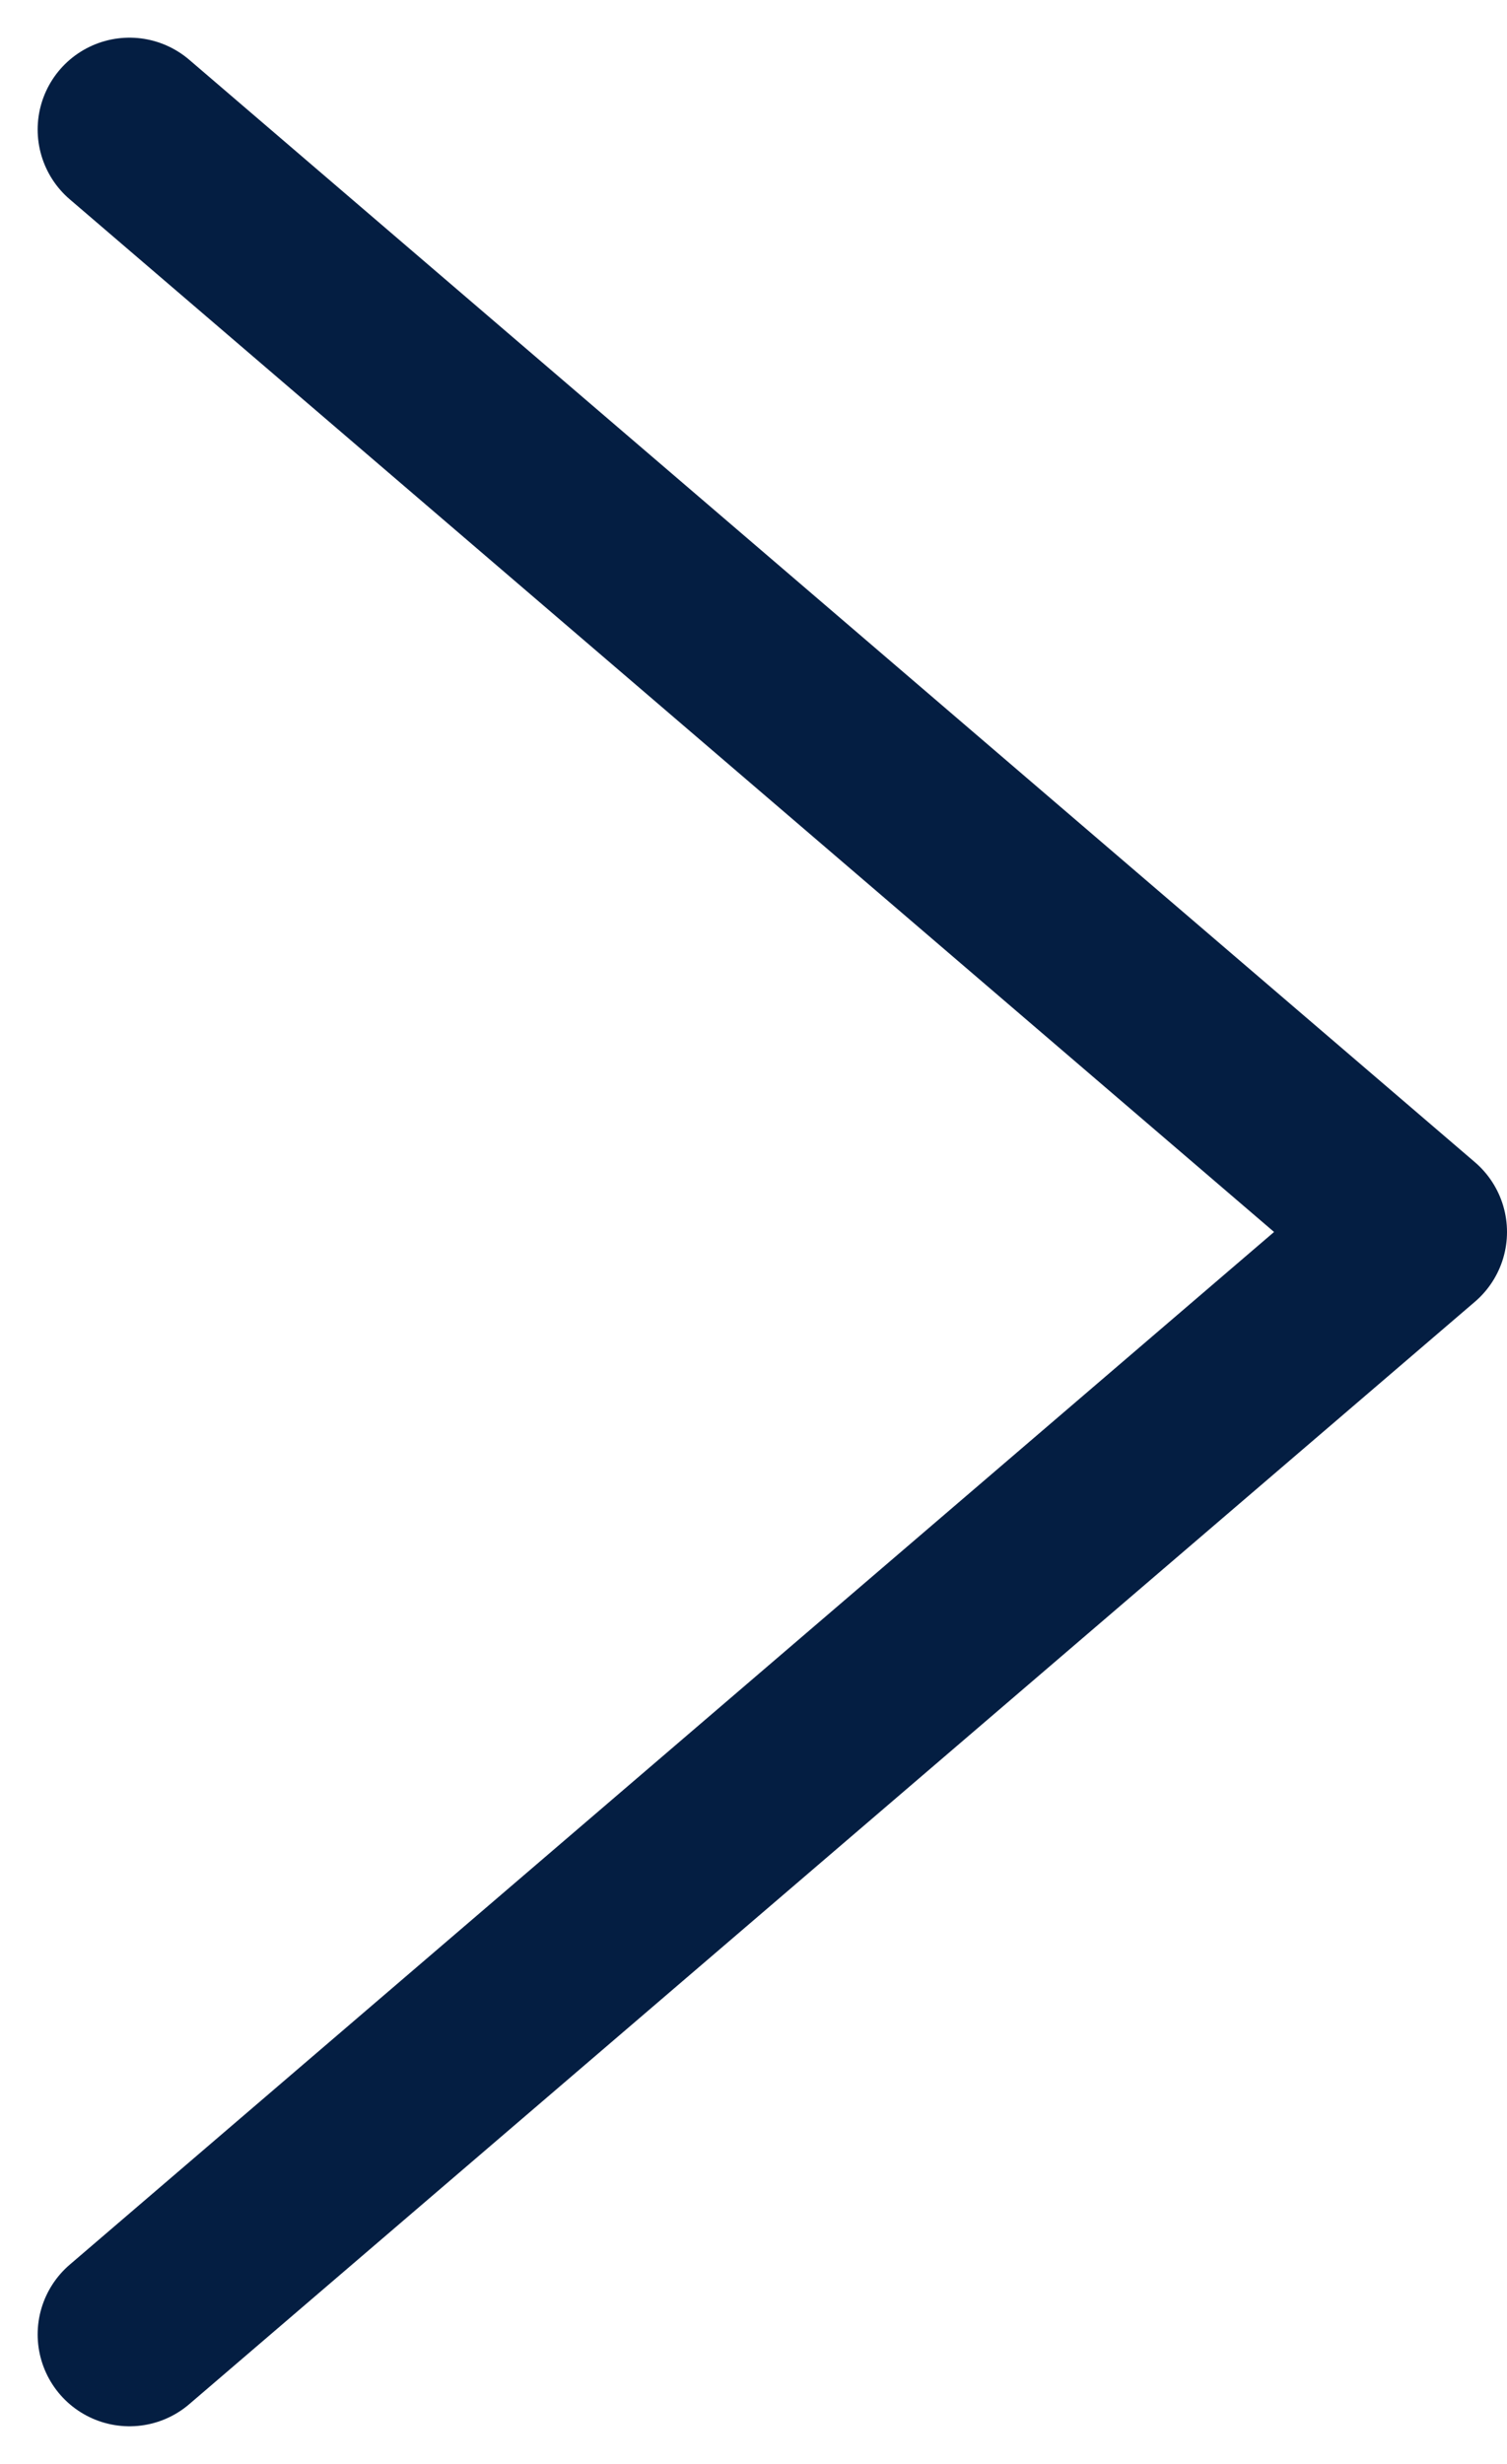
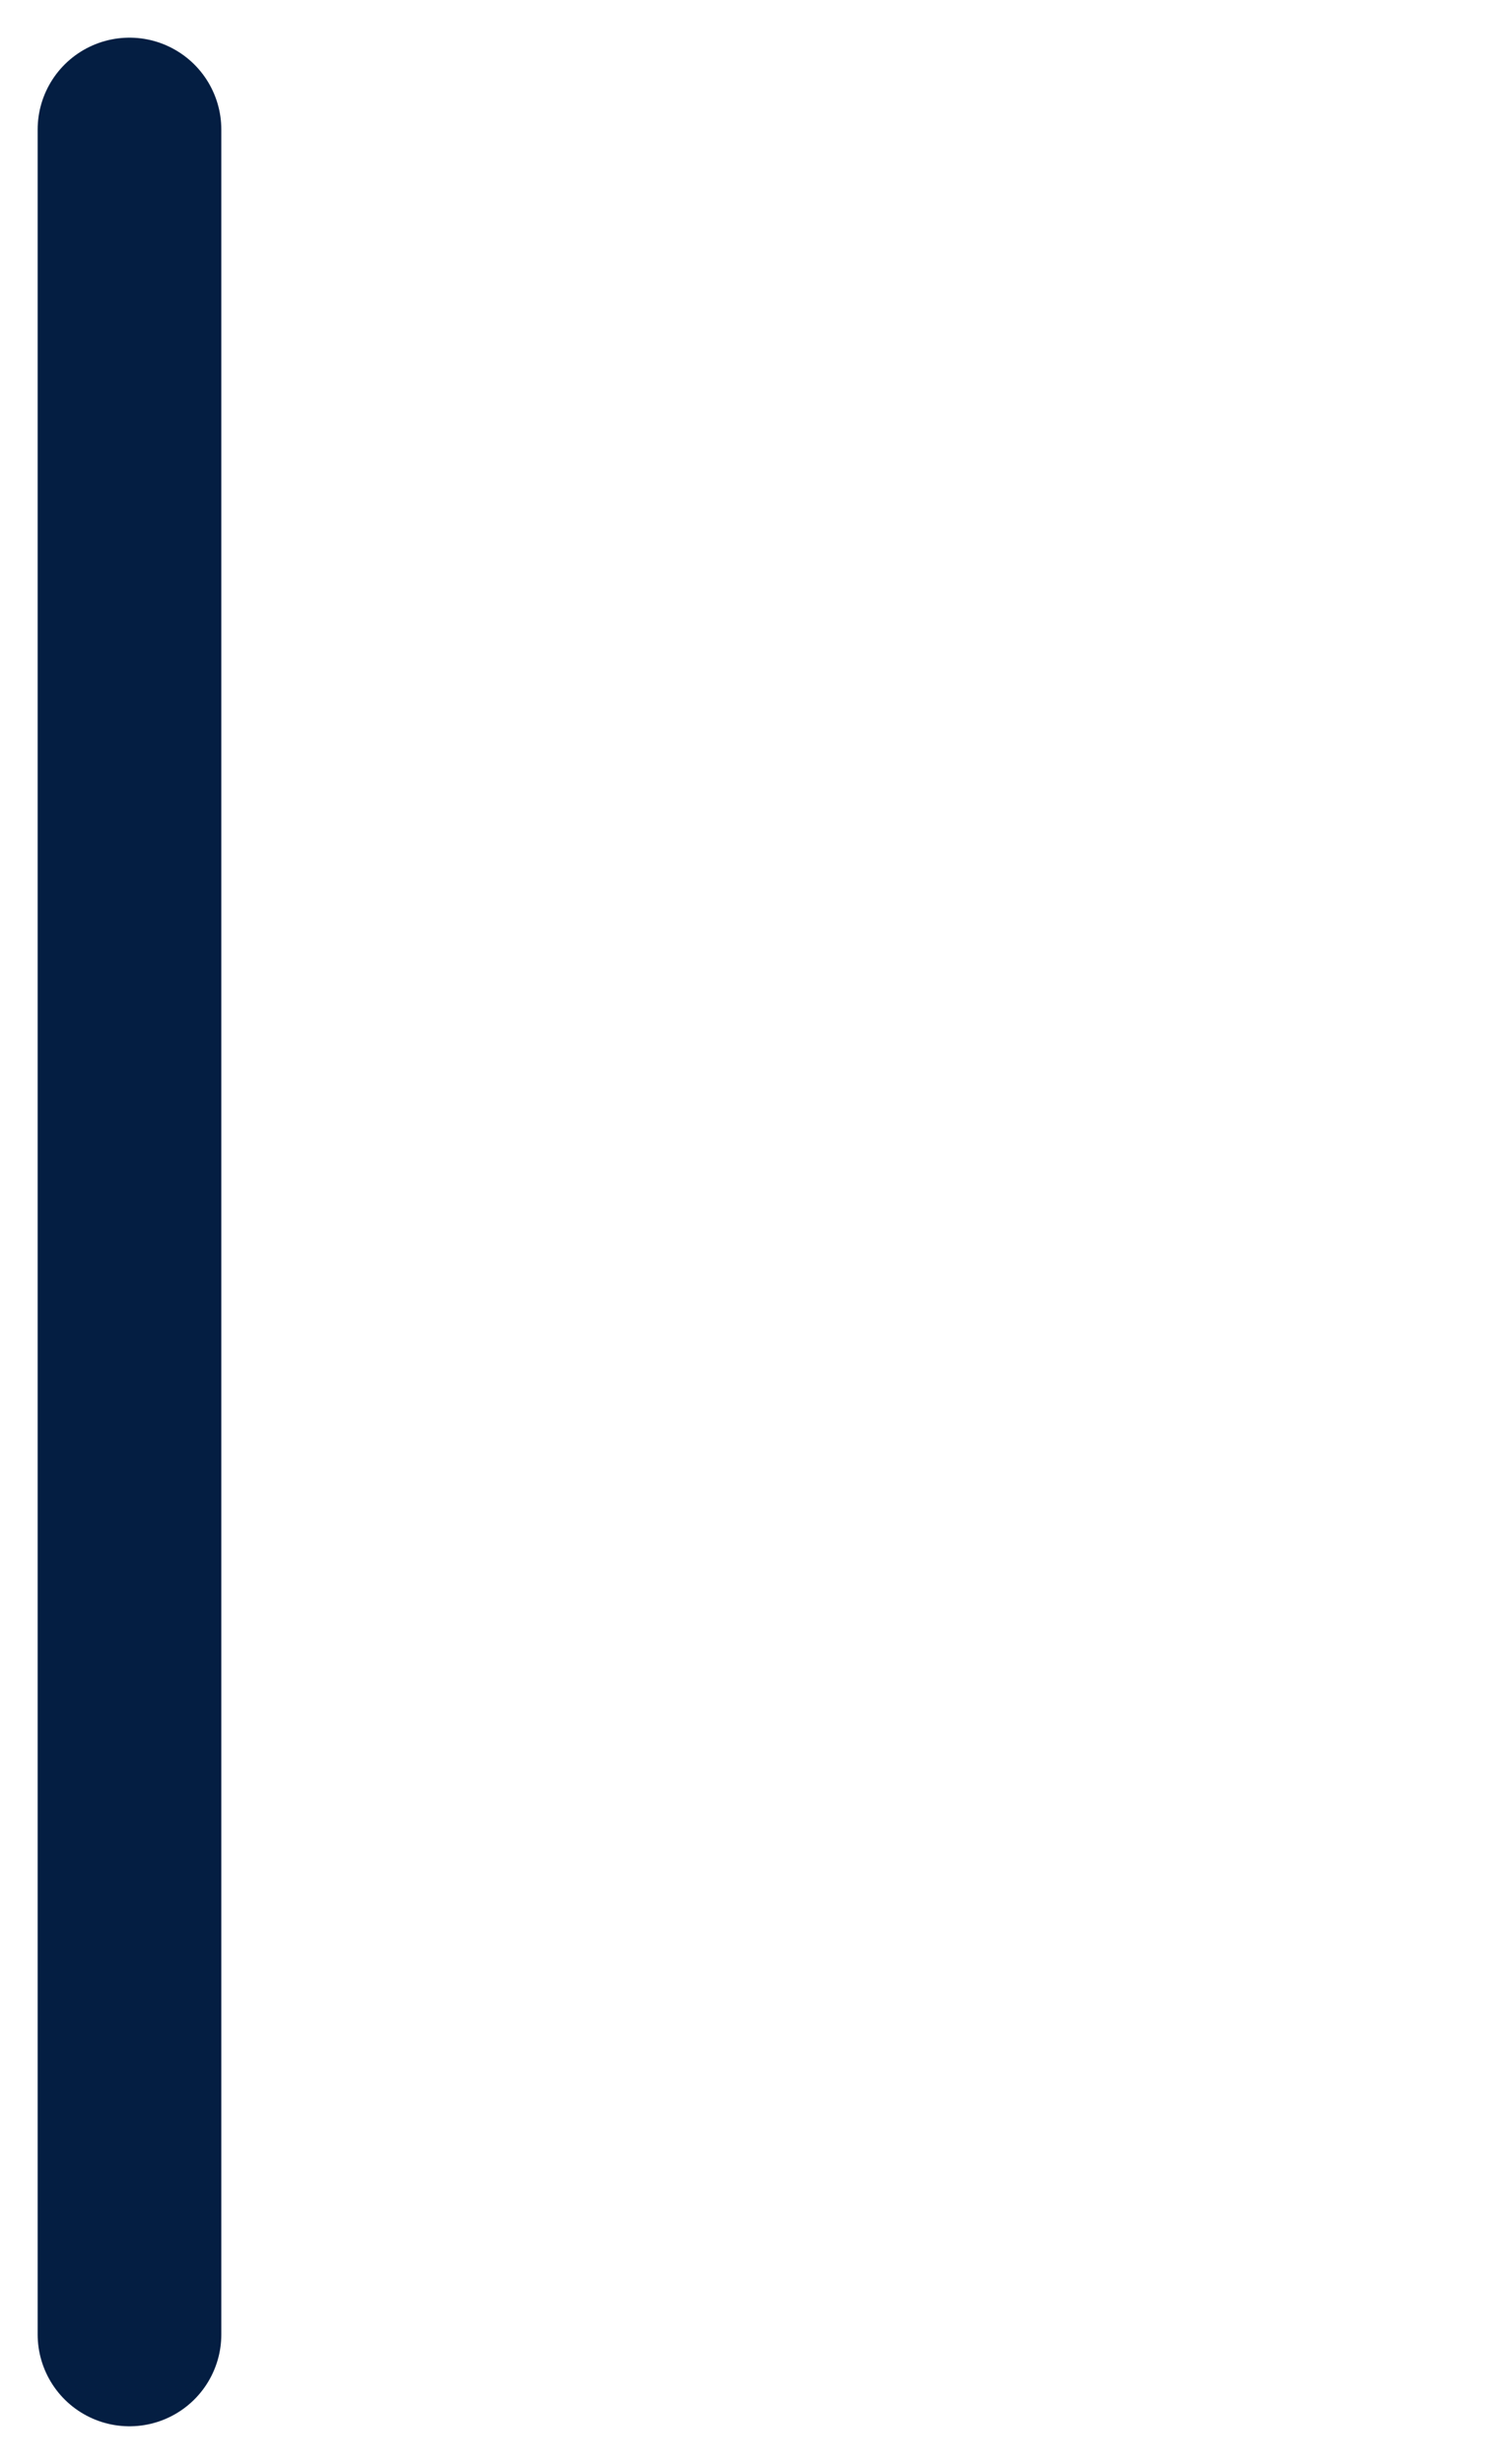
<svg xmlns="http://www.w3.org/2000/svg" width="8.205" height="13.41" viewBox="0 0 8.205 13.41">
-   <path id="chevron-right" d="M9,5l7,6L9,17" transform="translate(-8.295 -4.295)" fill="none" stroke="#041e42" stroke-linecap="round" stroke-linejoin="round" stroke-width="1" />
+   <path id="chevron-right" d="M9,5L9,17" transform="translate(-8.295 -4.295)" fill="none" stroke="#041e42" stroke-linecap="round" stroke-linejoin="round" stroke-width="1" />
</svg>